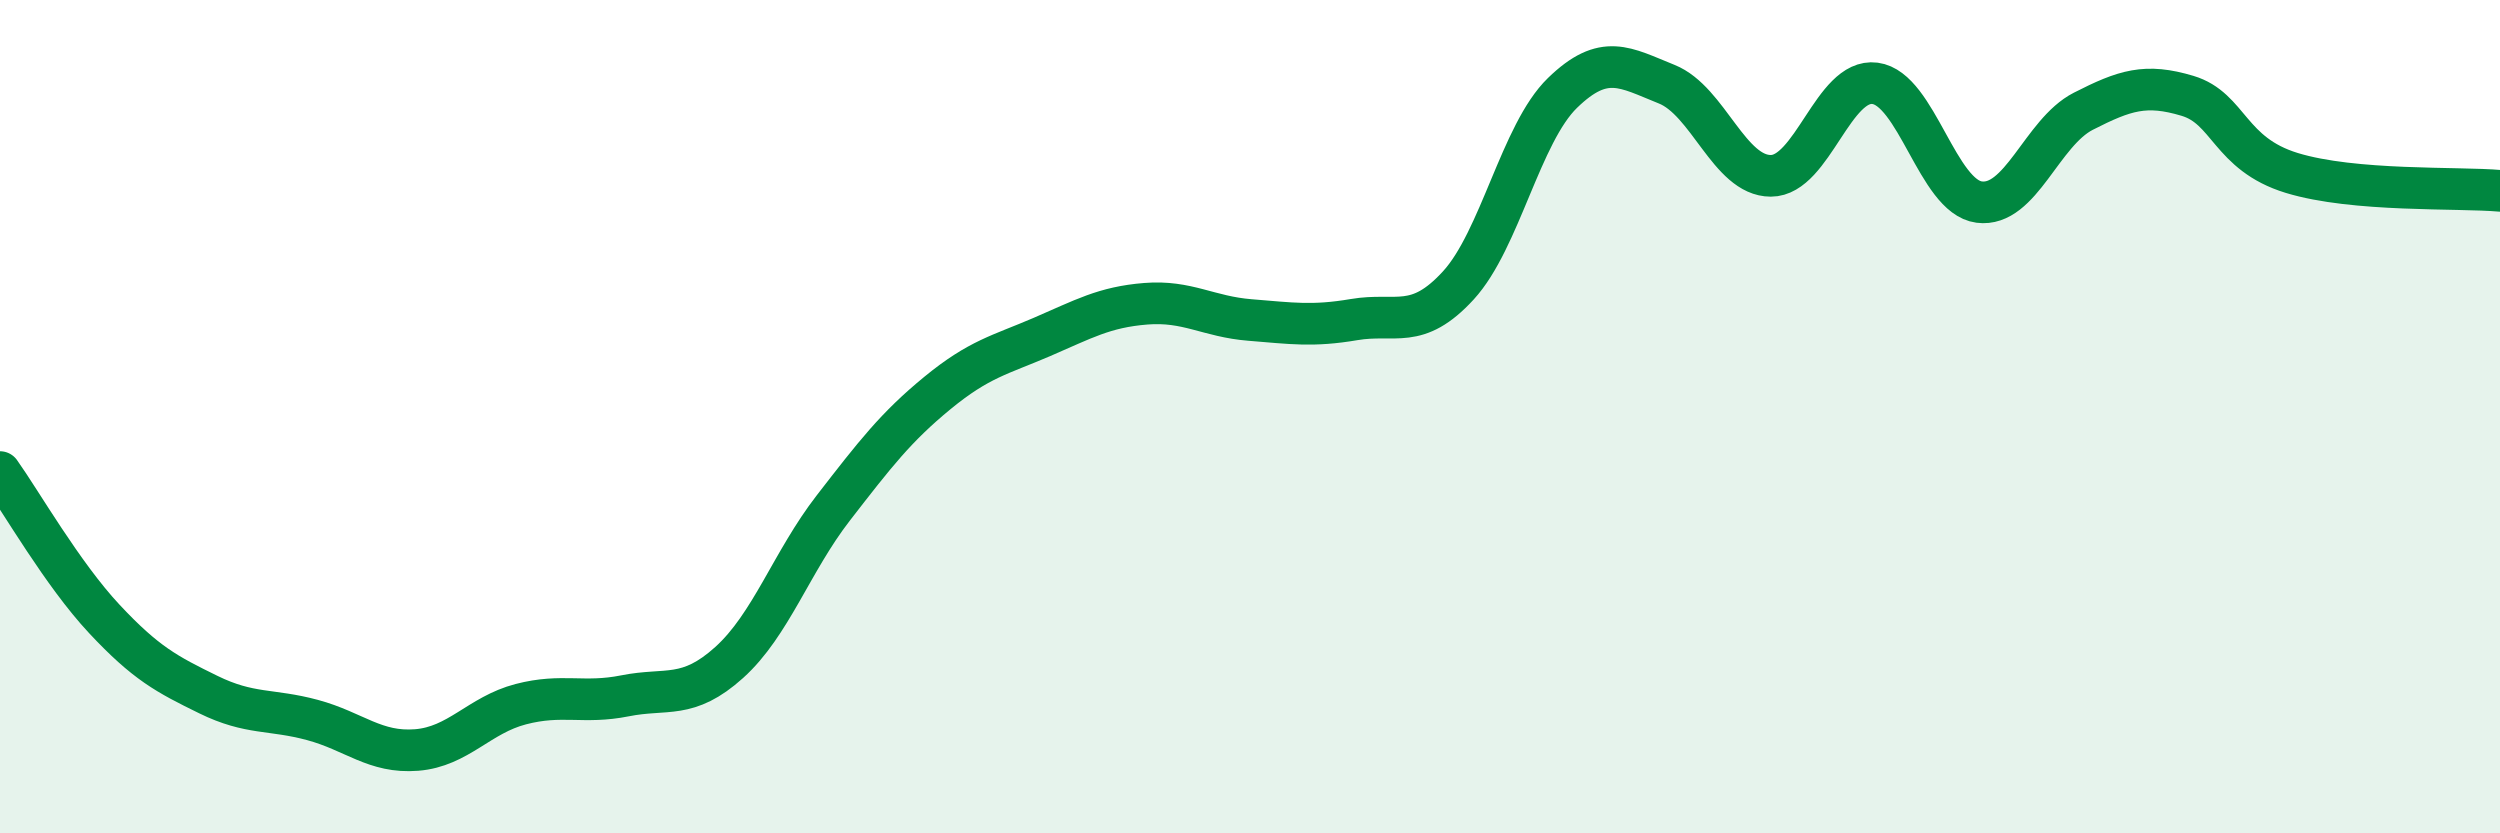
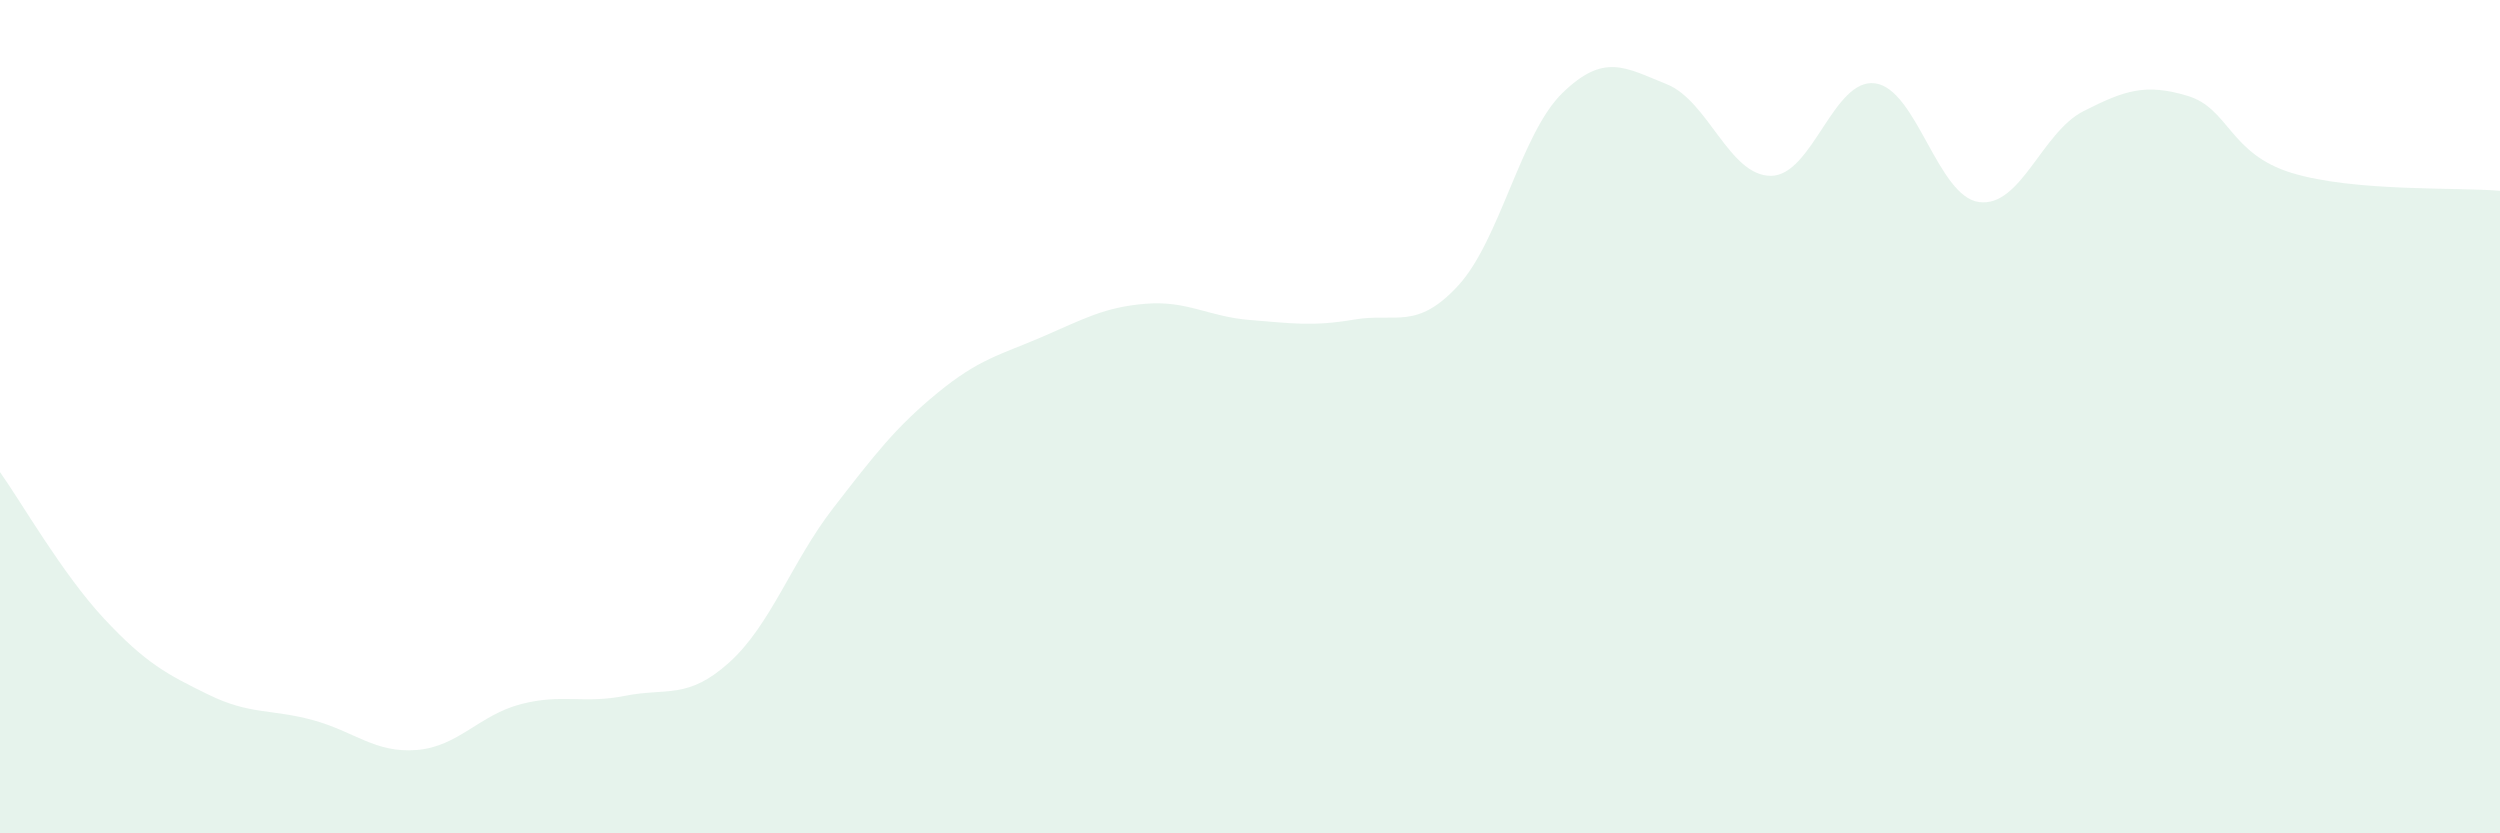
<svg xmlns="http://www.w3.org/2000/svg" width="60" height="20" viewBox="0 0 60 20">
  <path d="M 0,11.33 C 0.5,12.03 1.5,13.78 2.5,14.85 C 3.5,15.92 4,16.18 5,16.67 C 6,17.16 6.5,17.01 7.5,17.28 C 8.5,17.55 9,18.08 10,18 C 11,17.92 11.5,17.16 12.5,16.9 C 13.5,16.64 14,16.9 15,16.7 C 16,16.5 16.5,16.8 17.5,15.9 C 18.5,15 19,13.48 20,12.19 C 21,10.9 21.5,10.25 22.5,9.43 C 23.5,8.61 24,8.52 25,8.09 C 26,7.66 26.5,7.37 27.5,7.29 C 28.5,7.21 29,7.6 30,7.68 C 31,7.76 31.5,7.84 32.5,7.67 C 33.5,7.5 34,7.94 35,6.85 C 36,5.76 36.5,3.2 37.5,2.23 C 38.5,1.26 39,1.62 40,2.02 C 41,2.42 41.5,4.22 42.5,4.22 C 43.5,4.22 44,1.87 45,2 C 46,2.13 46.5,4.72 47.5,4.85 C 48.5,4.98 49,3.18 50,2.67 C 51,2.16 51.5,2 52.5,2.3 C 53.5,2.6 53.5,3.69 55,4.15 C 56.5,4.61 59,4.49 60,4.58L60 20L0 20Z" fill="#008740" opacity="0.1" stroke-linecap="round" stroke-linejoin="round" />
-   <path d="M 0,11.33 C 0.5,12.03 1.5,13.78 2.5,14.85 C 3.5,15.92 4,16.18 5,16.67 C 6,17.16 6.5,17.01 7.5,17.28 C 8.5,17.55 9,18.08 10,18 C 11,17.92 11.5,17.16 12.5,16.9 C 13.5,16.64 14,16.9 15,16.7 C 16,16.5 16.5,16.8 17.5,15.9 C 18.5,15 19,13.48 20,12.19 C 21,10.9 21.5,10.25 22.5,9.43 C 23.5,8.61 24,8.52 25,8.09 C 26,7.66 26.5,7.37 27.5,7.29 C 28.5,7.21 29,7.6 30,7.68 C 31,7.76 31.5,7.84 32.5,7.67 C 33.5,7.5 34,7.94 35,6.85 C 36,5.76 36.5,3.2 37.5,2.23 C 38.5,1.26 39,1.62 40,2.02 C 41,2.42 41.5,4.22 42.5,4.22 C 43.5,4.22 44,1.87 45,2 C 46,2.13 46.5,4.72 47.5,4.85 C 48.5,4.98 49,3.18 50,2.67 C 51,2.16 51.5,2 52.5,2.3 C 53.5,2.6 53.5,3.69 55,4.15 C 56.5,4.61 59,4.49 60,4.58" stroke="#008740" stroke-width="1" fill="none" stroke-linecap="round" stroke-linejoin="round" />
</svg>